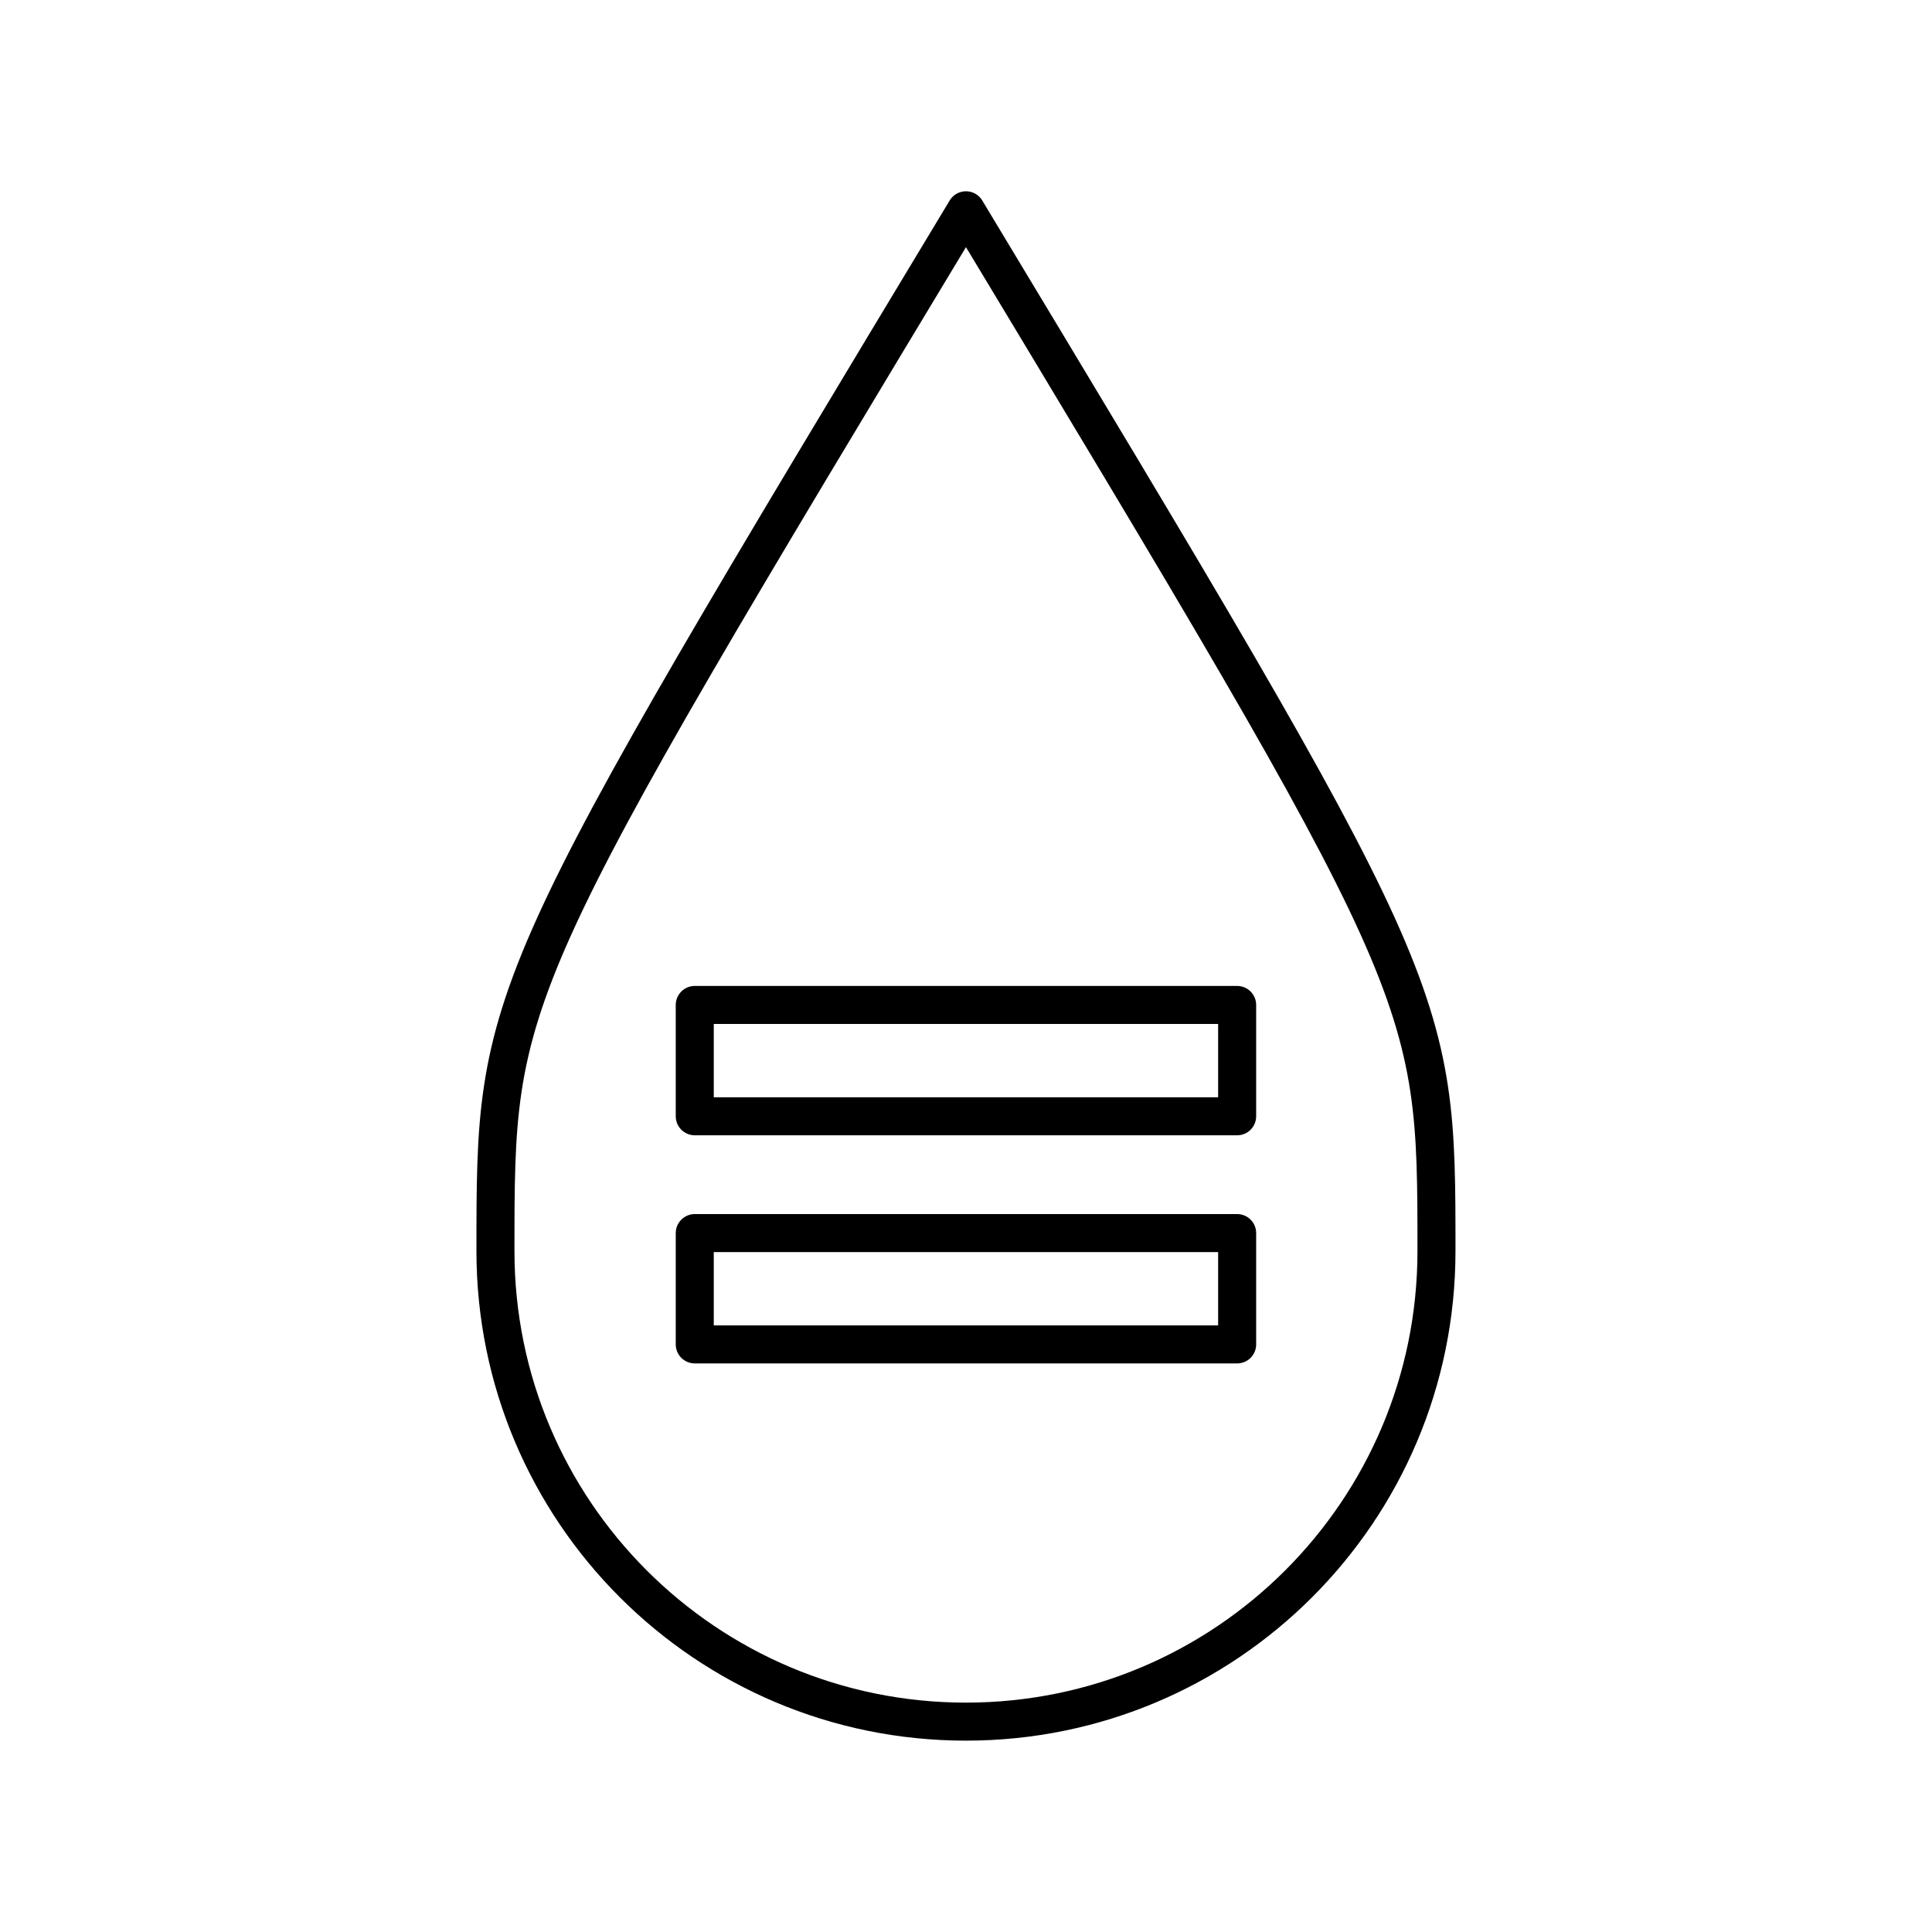
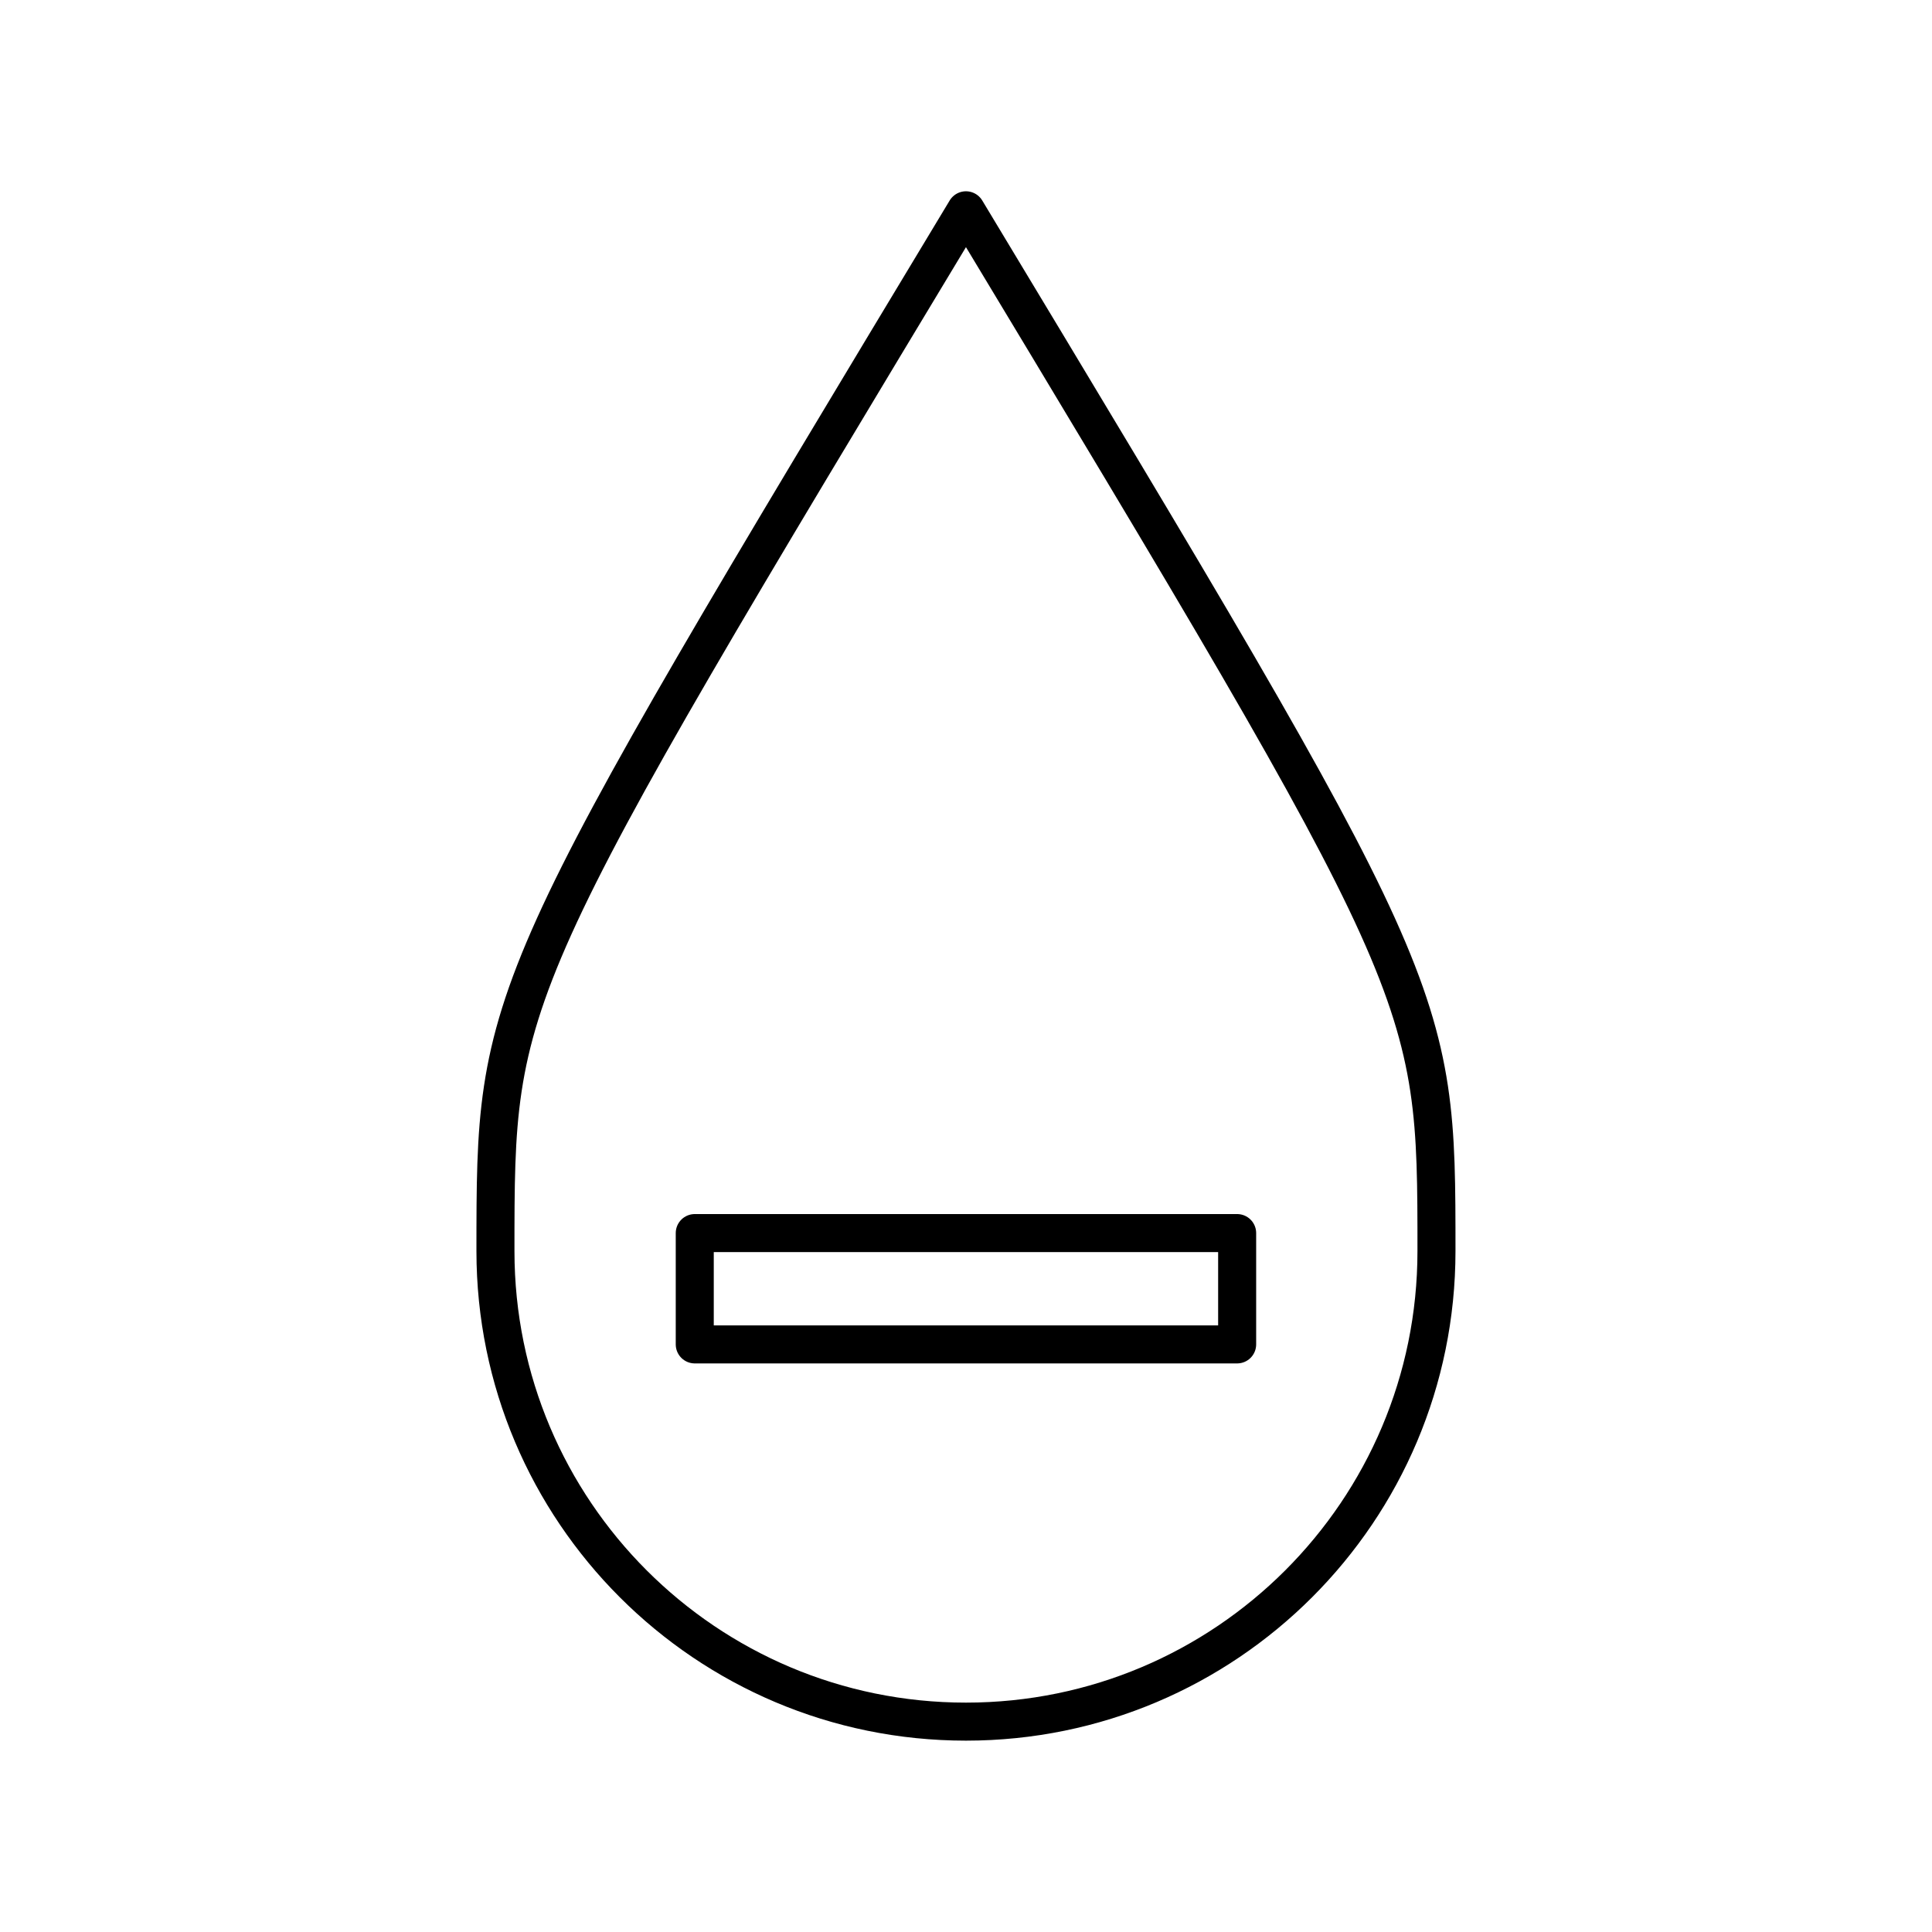
<svg xmlns="http://www.w3.org/2000/svg" width="800px" height="800px" version="1.1" viewBox="144 144 512 512">
  <g fill="none" stroke="#000000" stroke-linejoin="round" stroke-miterlimit="10" stroke-width="2">
    <path transform="matrix(5.038 0 0 5.038 148.09 148.09)" d="m74.75 65c0 13.669-11.081 24.75-24.75 24.75-13.669 0-24.75-11.08-24.75-24.75 0-13.669 0-13.669 24.75-54.75 24.75 41.081 24.75 41.081 24.75 54.75zm0 0" stroke-linecap="round" />
-     <path transform="matrix(5.038 0 0 5.038 148.09 148.09)" d="m35.734 52.051h28.531v5.856h-28.531z" />
    <path transform="matrix(5.038 0 0 5.038 148.09 148.09)" d="m35.734 64.051h28.531v5.856h-28.531z" />
  </g>
</svg>